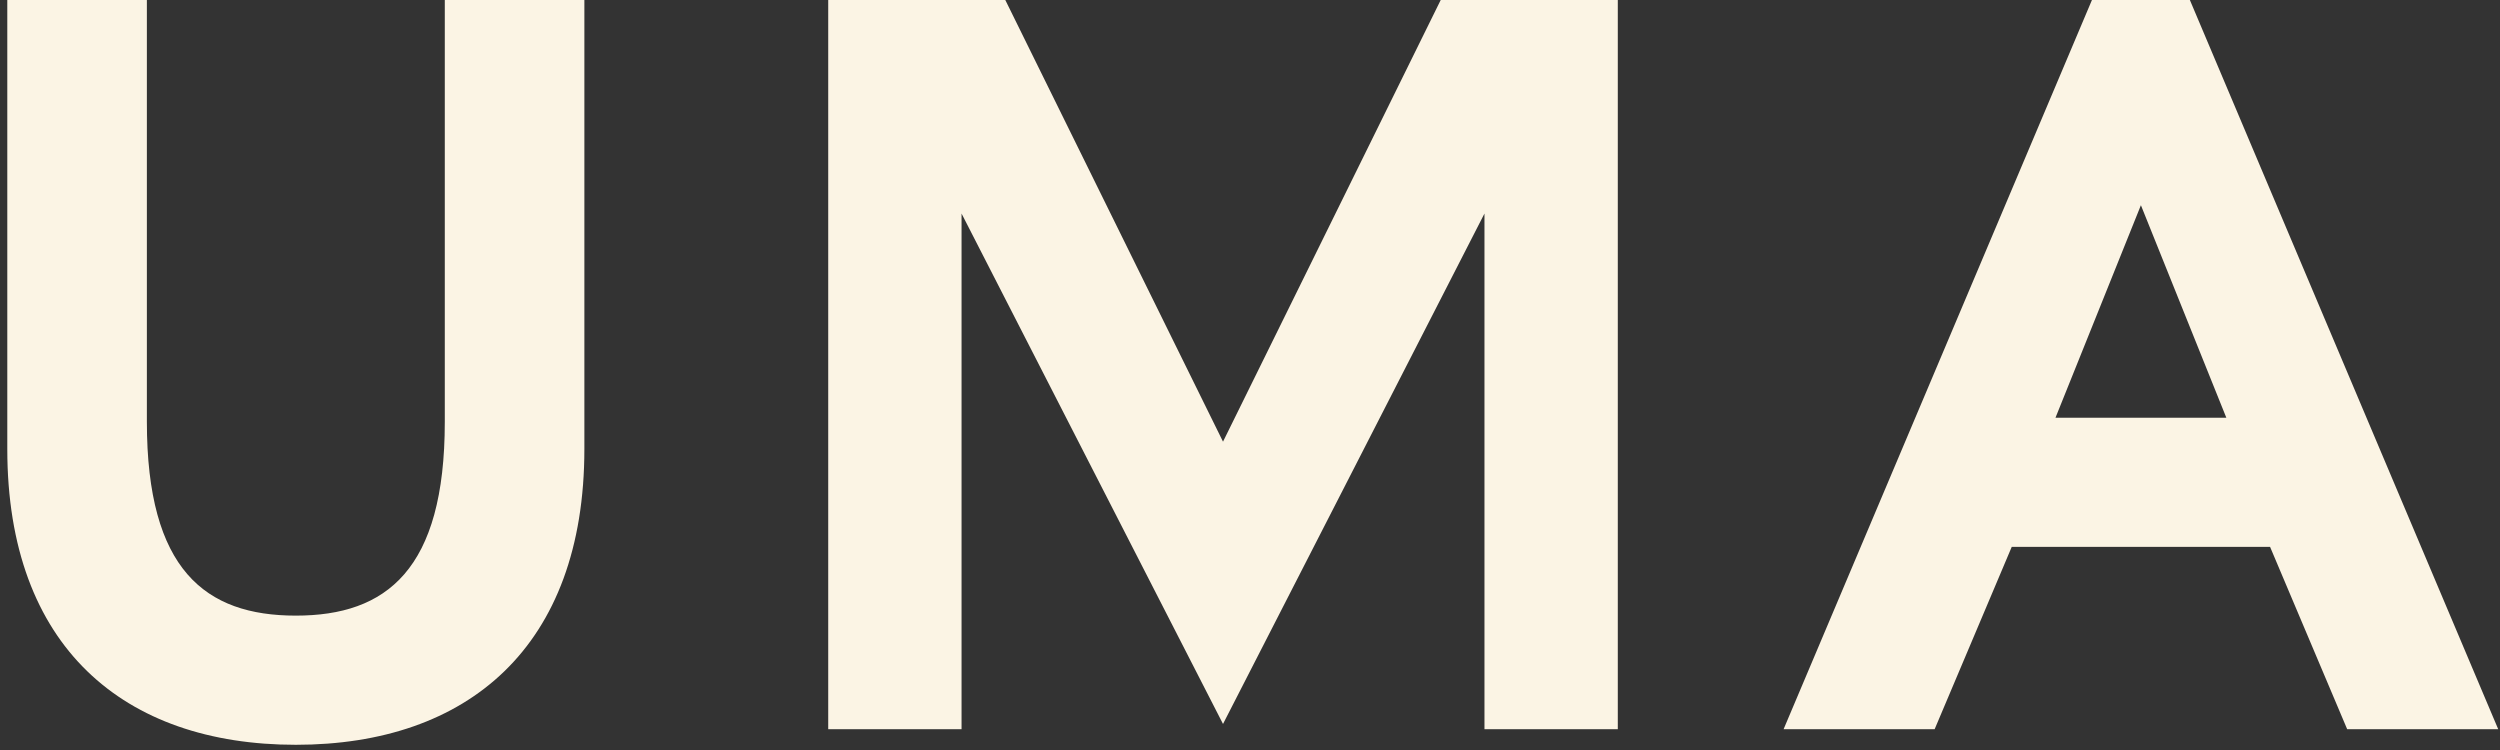
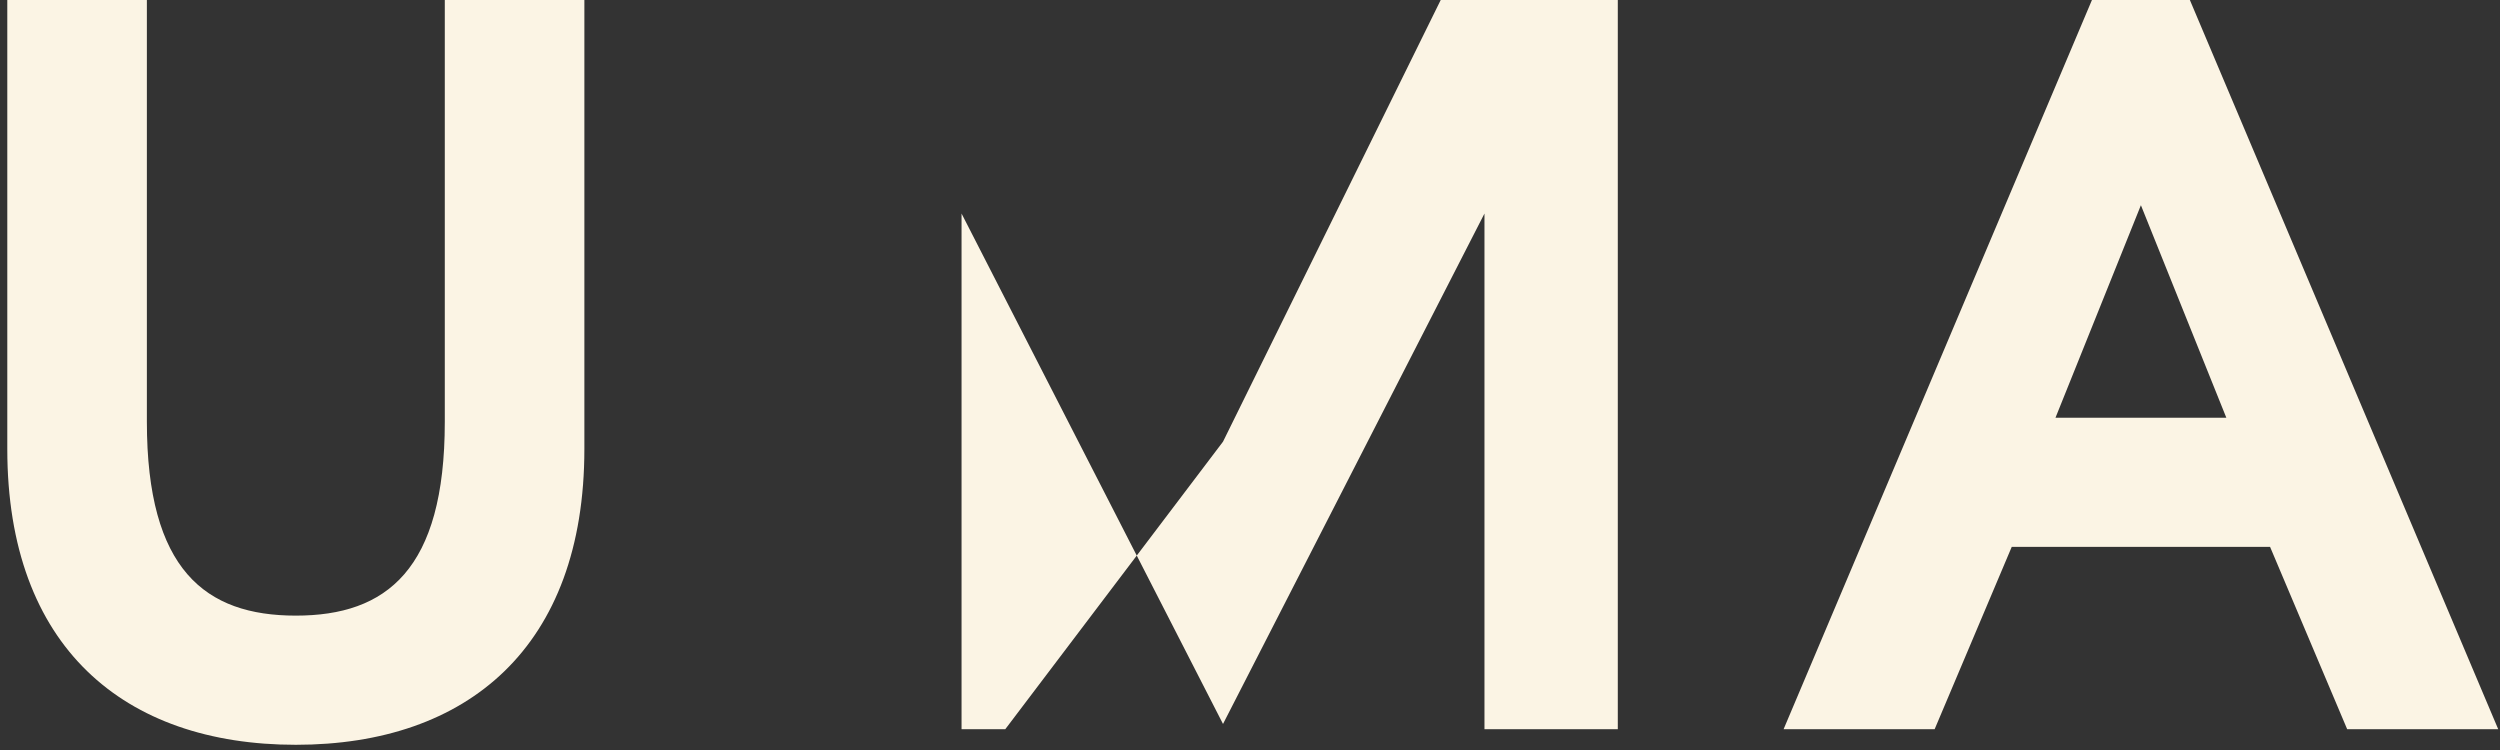
<svg xmlns="http://www.w3.org/2000/svg" width="240" height="72" viewBox="0 0 240 72" fill="none">
  <rect x="0" y="0" width="240" height="72" fill="#333333" stroke="none" />
-   <path d="M14.1 40.5C14.1 54.7 19.7 59.1 28.4 59.1C37.1 59.1 42.7 54.7 42.7 40.5V-4.76837e-06H56.1V43.1C56.1 62.1 44.9 71.5 28.4 71.5C11.9 71.5 0.7 62.1 0.7 43.1V-4.76837e-06H14.1V40.5ZM79.509 70V-4.76837e-06H96.509L117.409 42.4L138.309 -4.76837e-06H155.309V70H142.509V20.5L117.409 69.5L92.309 20.5V70H79.509ZM225.327 70L217.927 52.5H193.127L185.727 70H171.227L200.827 -4.76837e-06H210.227L239.827 70H225.327ZM197.327 40.1H213.727L205.527 19.7L197.327 40.1Z" fill="#FBF4E4" />
+   <path d="M14.1 40.5C14.1 54.7 19.7 59.1 28.4 59.1C37.1 59.1 42.7 54.7 42.7 40.5V-4.76837e-06H56.1V43.1C56.1 62.1 44.9 71.5 28.4 71.5C11.9 71.5 0.7 62.1 0.7 43.1V-4.76837e-06H14.1V40.5ZM79.509 70H96.509L117.409 42.4L138.309 -4.76837e-06H155.309V70H142.509V20.5L117.409 69.5L92.309 20.5V70H79.509ZM225.327 70L217.927 52.5H193.127L185.727 70H171.227L200.827 -4.76837e-06H210.227L239.827 70H225.327ZM197.327 40.1H213.727L205.527 19.7L197.327 40.1Z" fill="#FBF4E4" />
</svg>